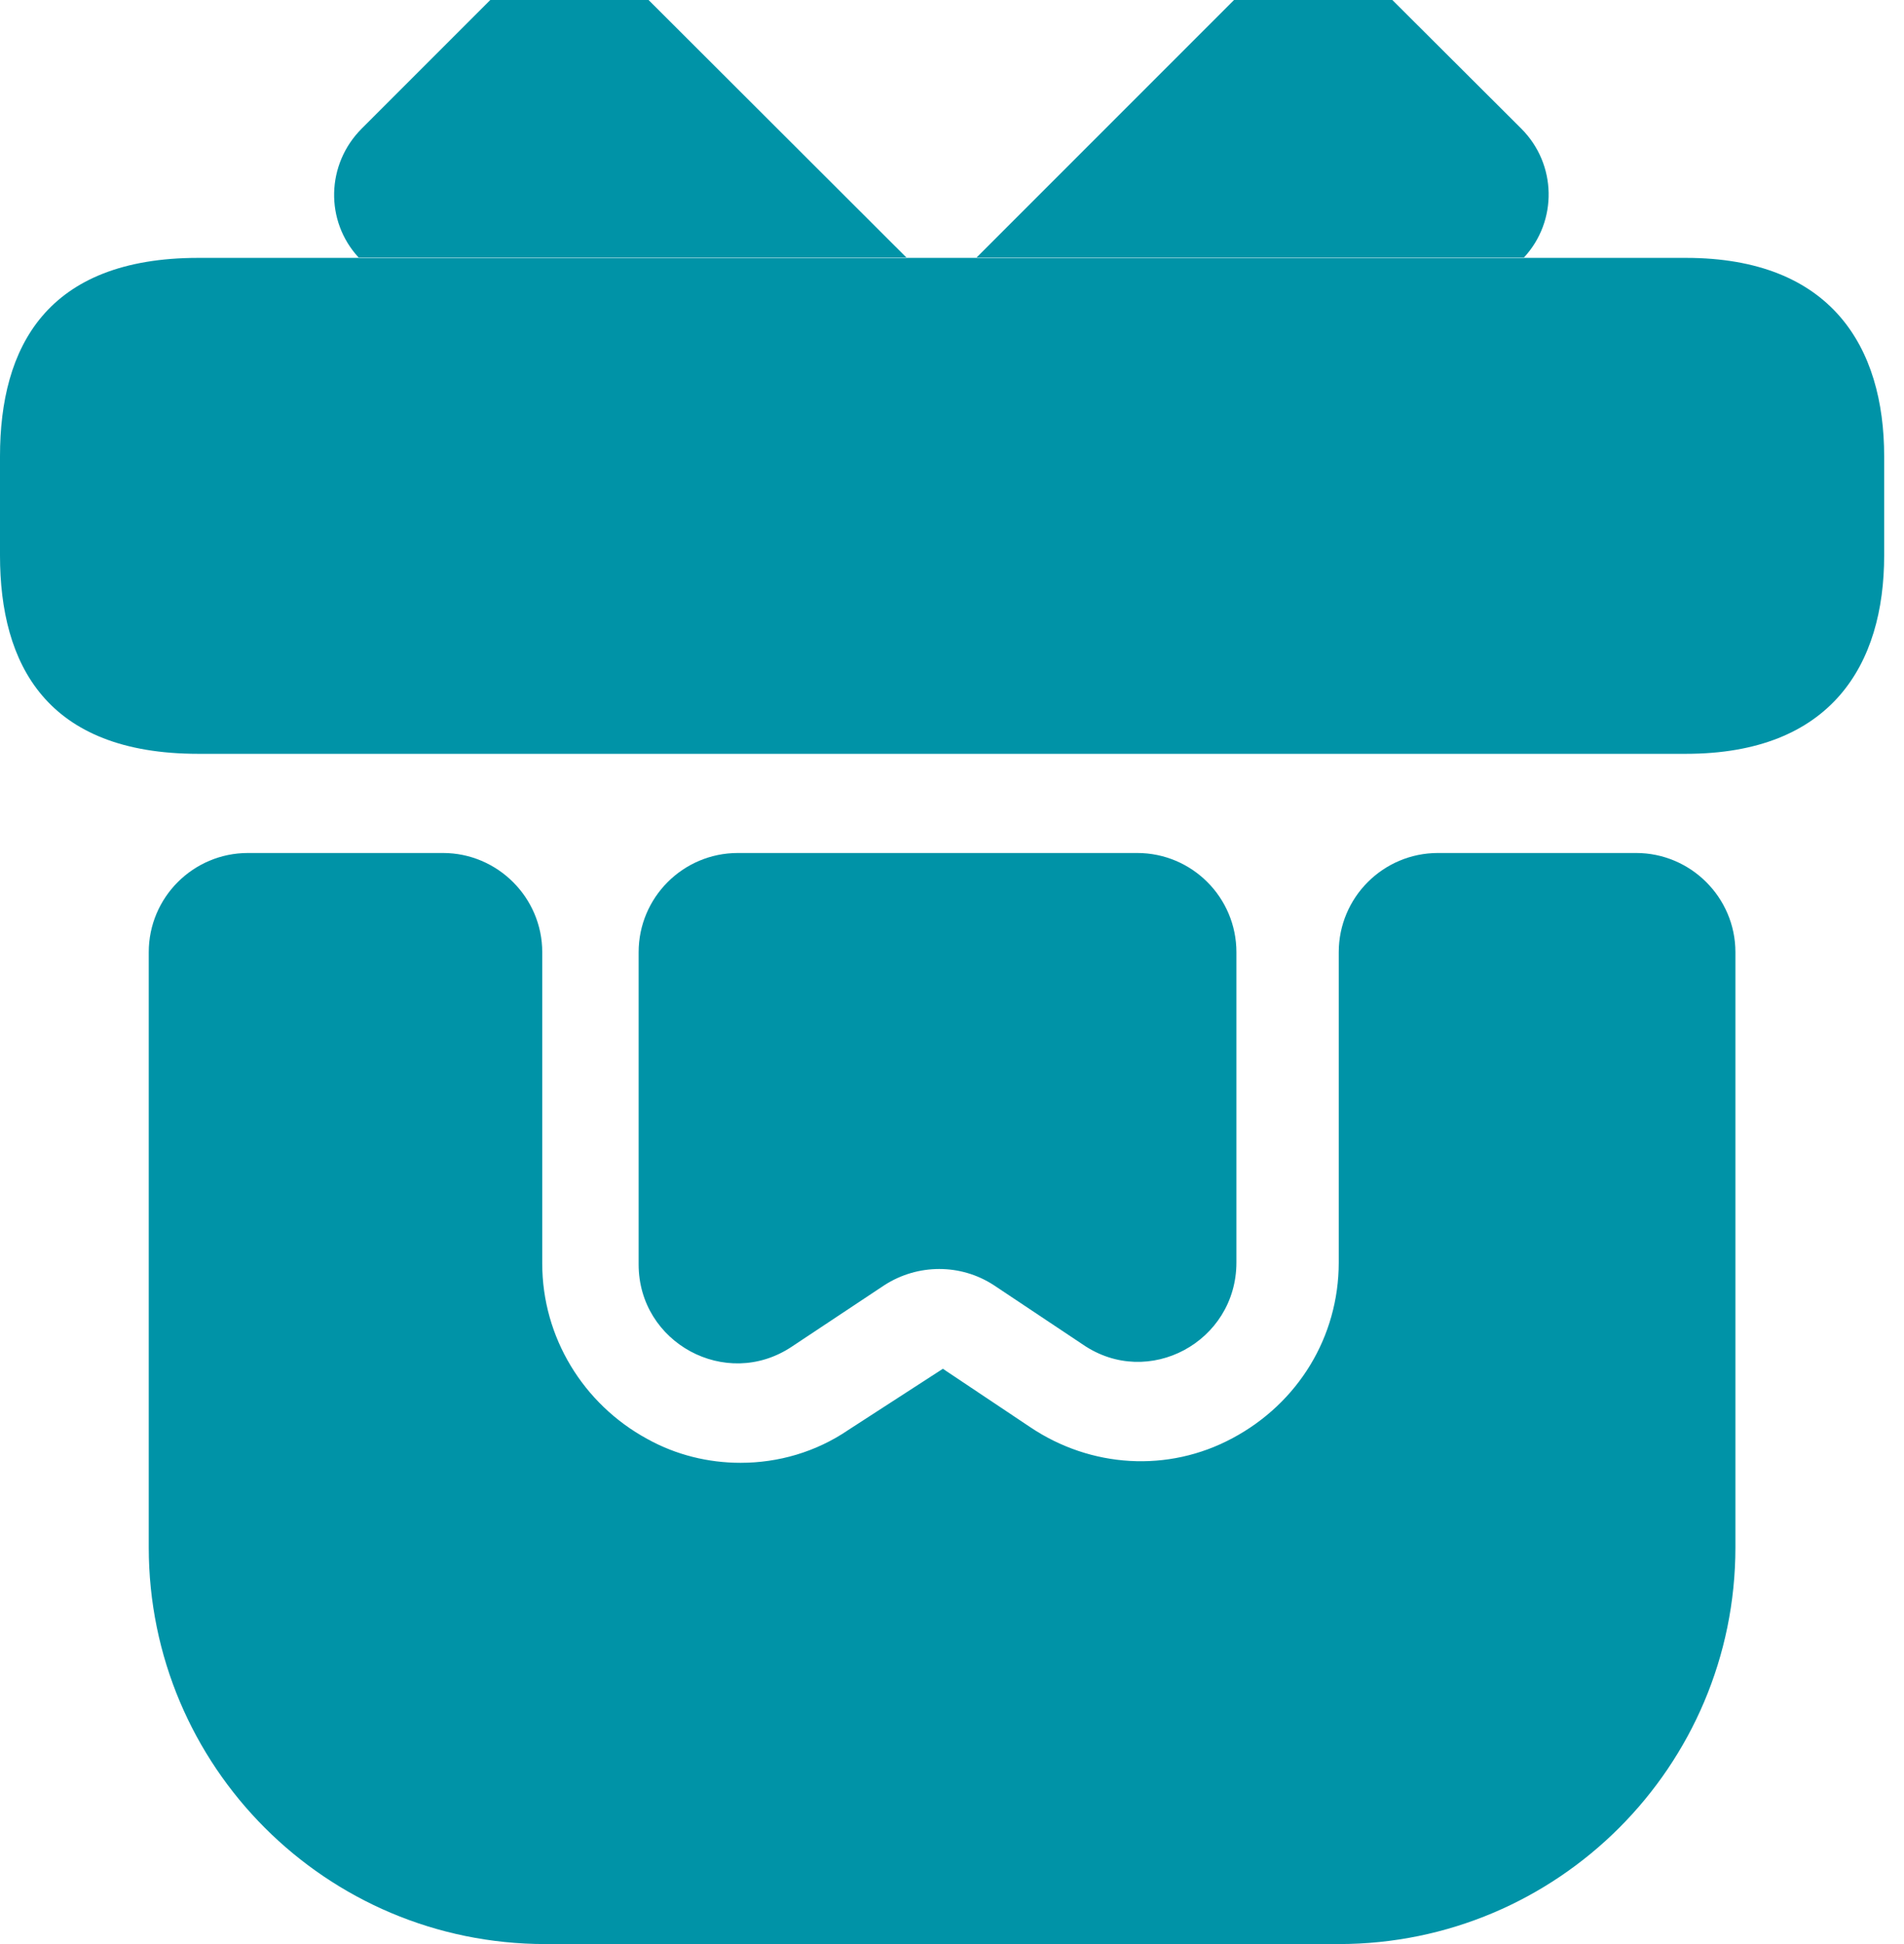
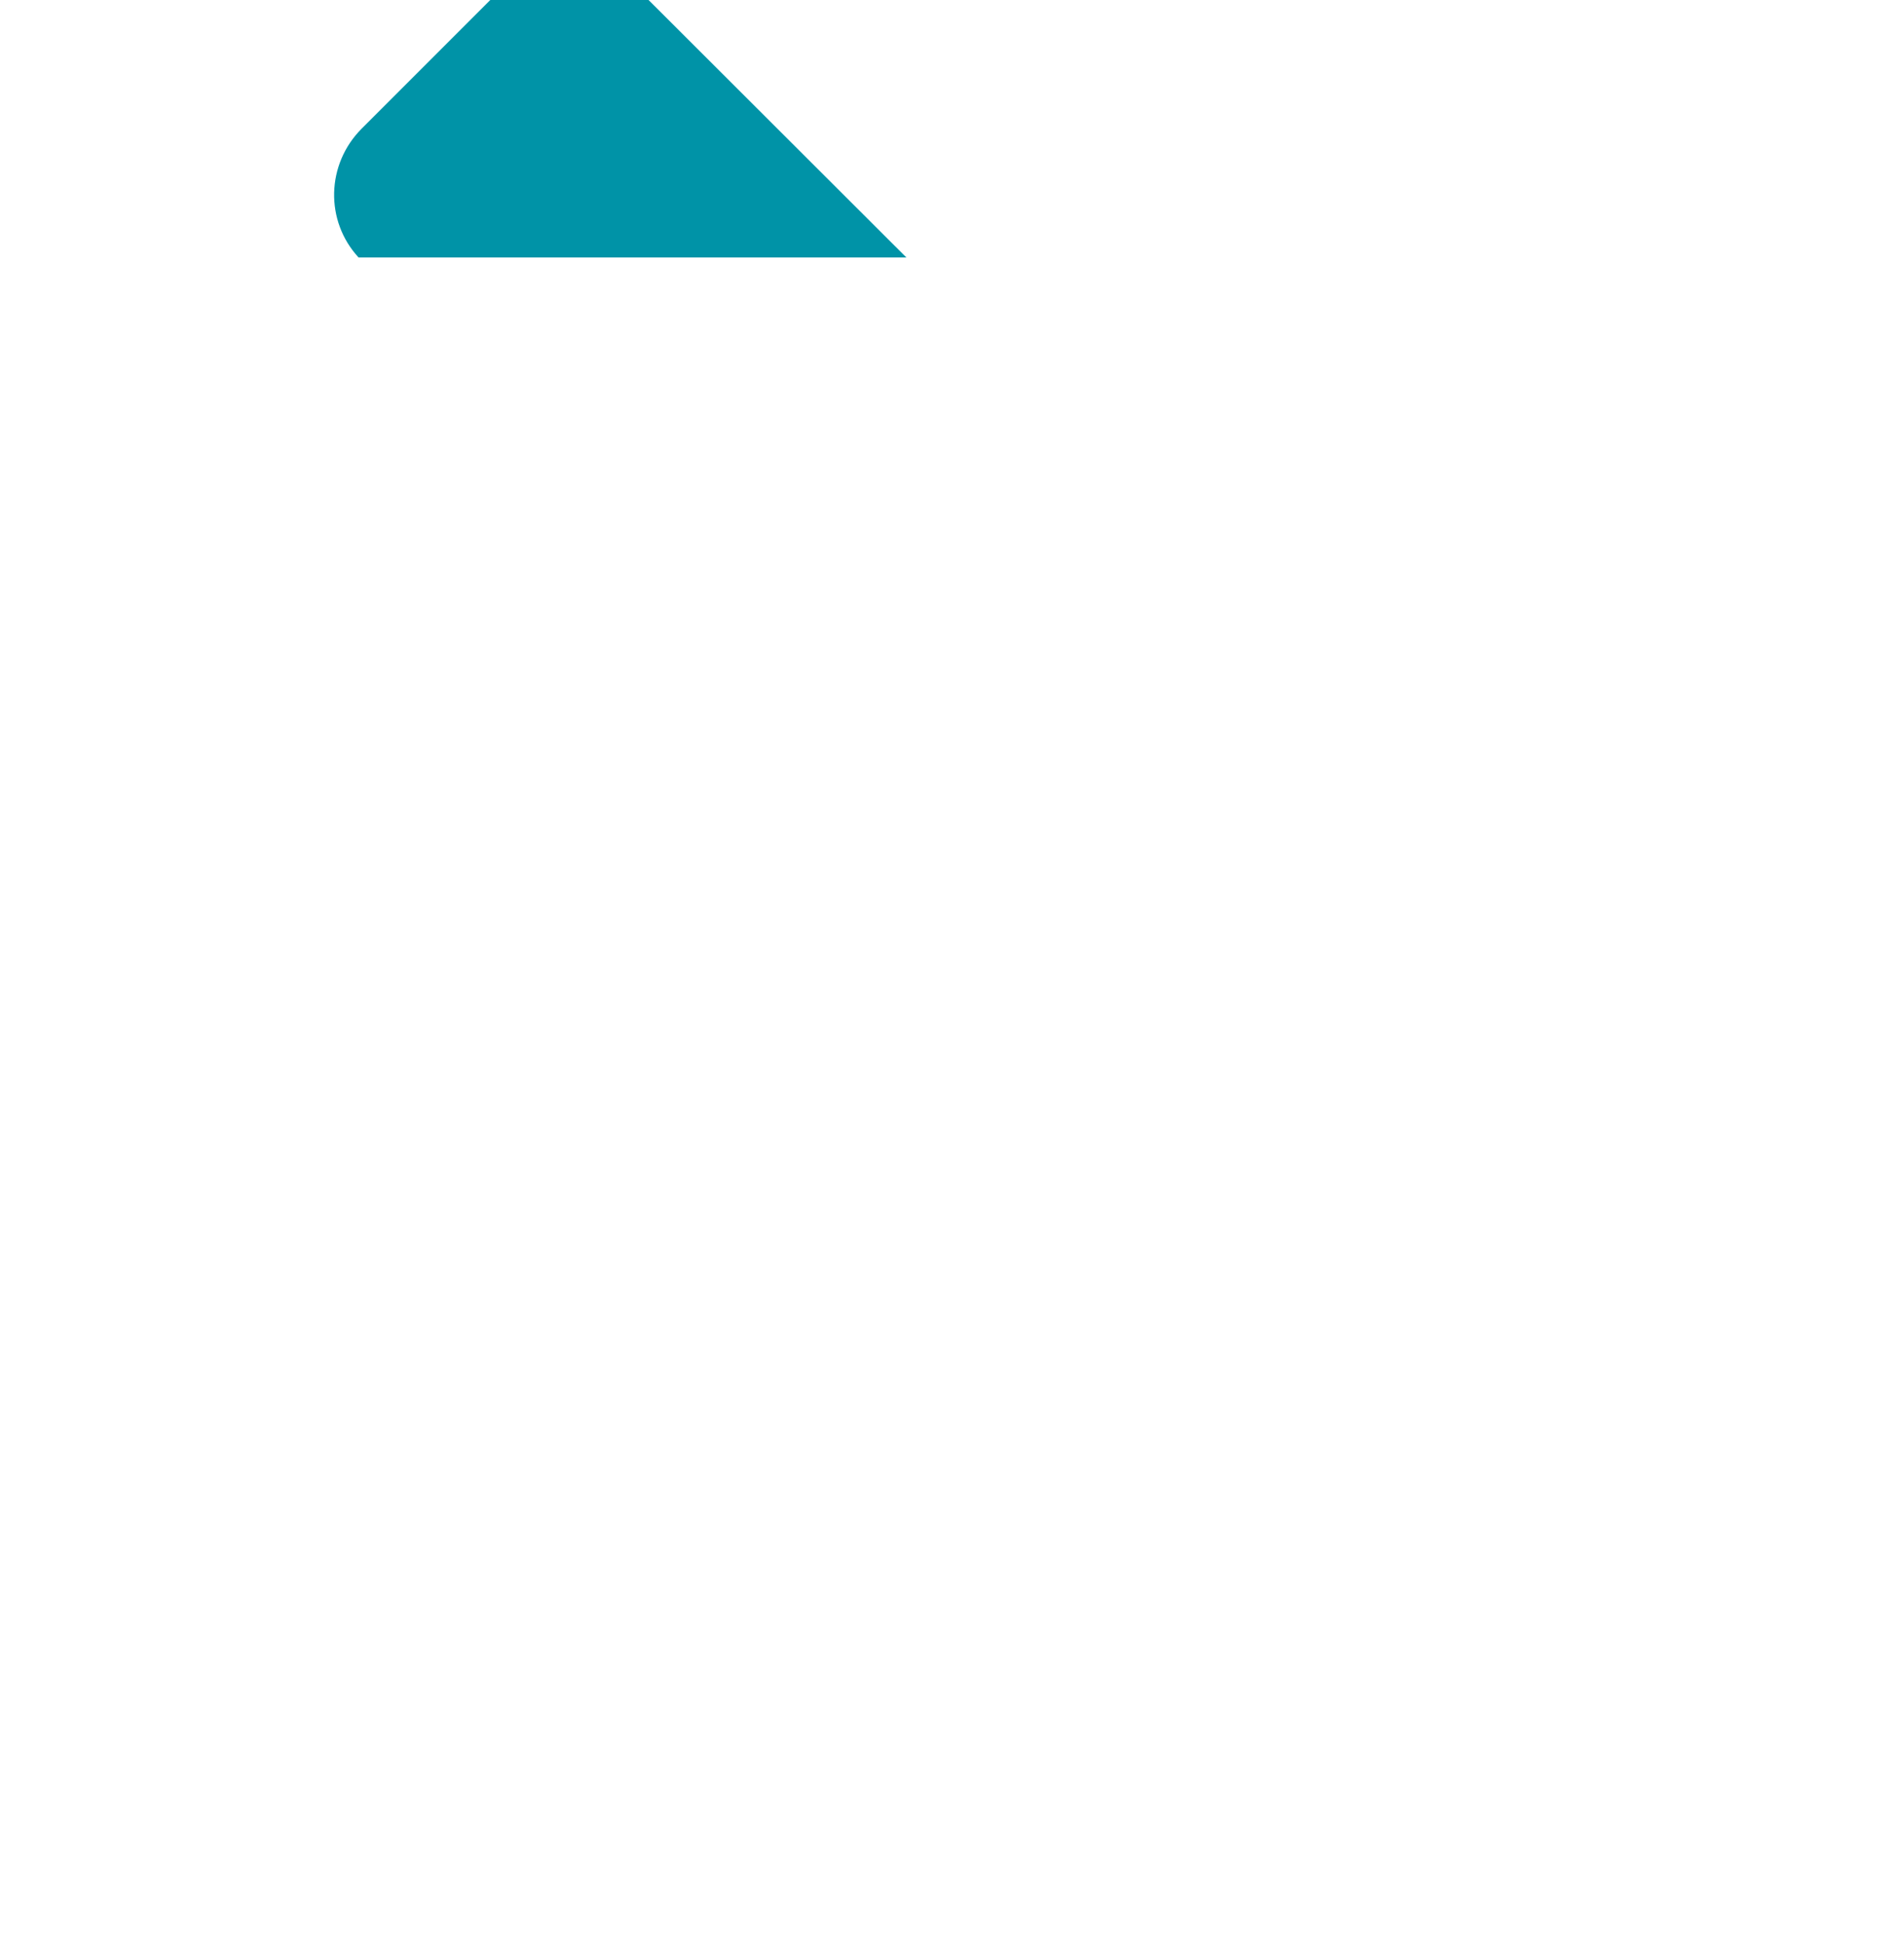
<svg xmlns="http://www.w3.org/2000/svg" width="48" height="49" viewBox="0 0 48 49" fill="none">
  <desc>
			Created with Pixso.
	</desc>
  <defs />
-   <path id="Vector" d="M43.75 24L43.75 39C43.75 44.52 39.27 49 33.75 49L13.75 49C8.22 49 3.75 44.52 3.75 39L3.75 24C3.75 22.62 4.87 21.5 6.25 21.5L11.17 21.5C12.54 21.5 13.67 22.62 13.67 24L13.67 31.85C13.67 33.7 14.7 35.39 16.32 36.27C17.04 36.67 17.85 36.87 18.67 36.87C19.62 36.87 20.57 36.6 21.39 36.04L23.77 34.5L25.97 35.97C27.5 37 29.45 37.12 31.07 36.25C32.72 35.37 33.75 33.7 33.75 31.82L33.75 24C33.75 22.62 34.87 21.5 36.25 21.5L41.25 21.5C42.62 21.5 43.75 22.62 43.75 24Z" fill="#0093A7" fill-opacity="1" fill-rule="nonzero" />
-   <path id="Vector" d="M47.5 11.5L47.5 14C47.5 16.75 46.17 19 42.5 19L5 19C1.17 19 0 16.75 0 14L0 11.5C0 8.75 1.17 6.5 5 6.5L42.5 6.5C46.17 6.5 47.5 8.75 47.5 11.5Z" fill="#0093A7" fill-opacity="1" fill-rule="nonzero" />
  <path id="Vector" d="M22.85 6.49L9.04 6.49C8.19 5.57 8.22 4.14 9.12 3.24L12.67 -0.31C13.6 -1.23 15.12 -1.23 16.04 -0.31L22.85 6.49Z" fill="#0093A7" fill-opacity="1" fill-rule="nonzero" />
-   <path id="Vector" d="M38.42 6.49L24.62 6.49L31.42 -0.31C32.35 -1.23 33.87 -1.23 34.79 -0.31L38.35 3.24C39.25 4.14 39.27 5.57 38.42 6.49Z" fill="#0093A7" fill-opacity="1" fill-rule="nonzero" />
-   <path id="Vector" d="M28.67 21.5C30.05 21.5 31.17 22.62 31.17 24L31.17 31.82C31.17 33.82 28.95 35.02 27.3 33.89L25.05 32.39C24.22 31.85 23.14 31.85 22.3 32.39L19.95 33.95C18.3 35.04 16.1 33.85 16.1 31.87L16.1 24C16.1 22.62 17.22 21.5 18.6 21.5L28.67 21.5Z" fill="#0093A7" fill-opacity="1" fill-rule="nonzero" />
</svg>